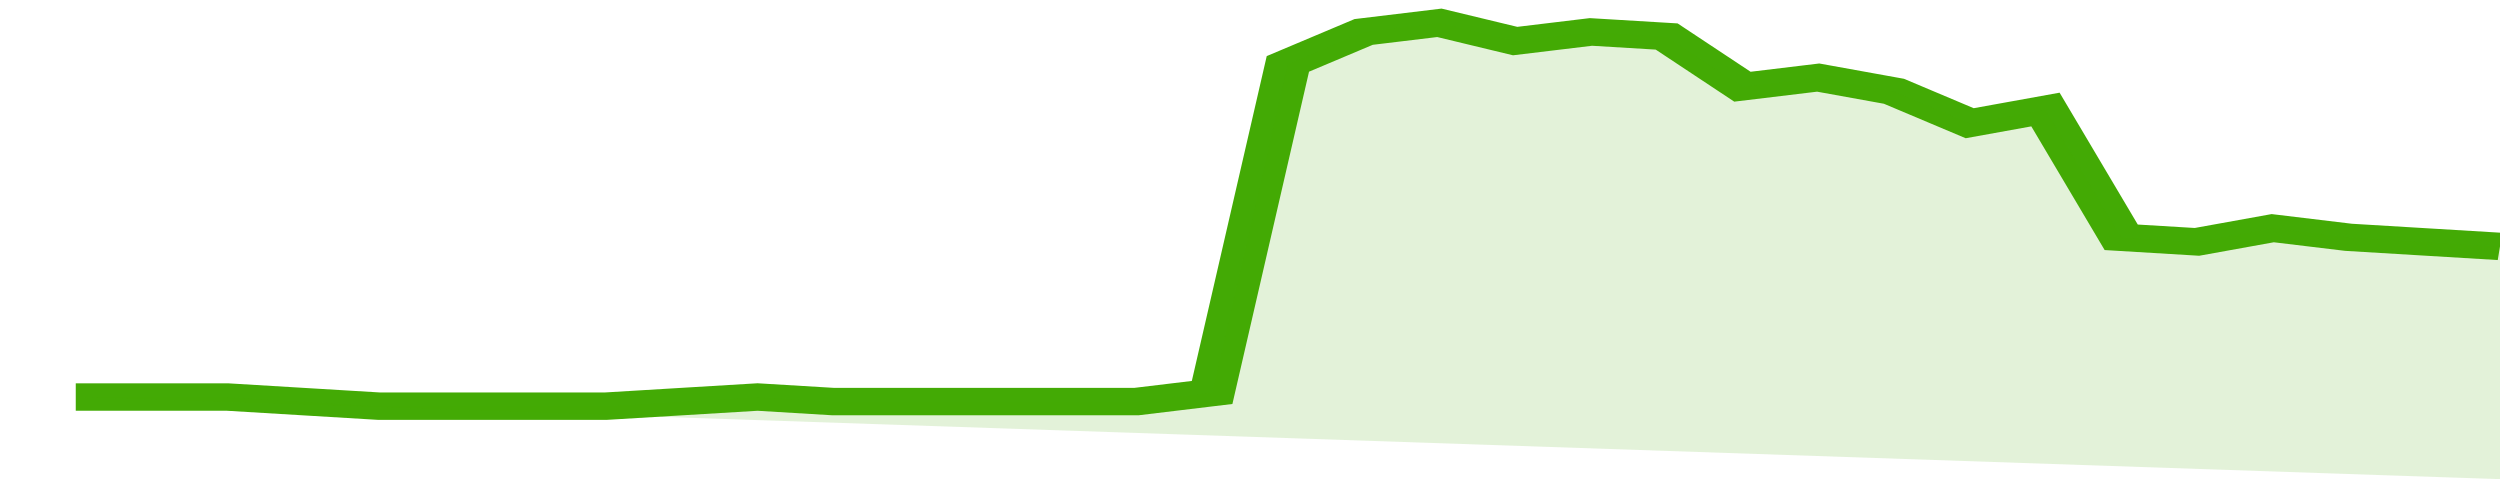
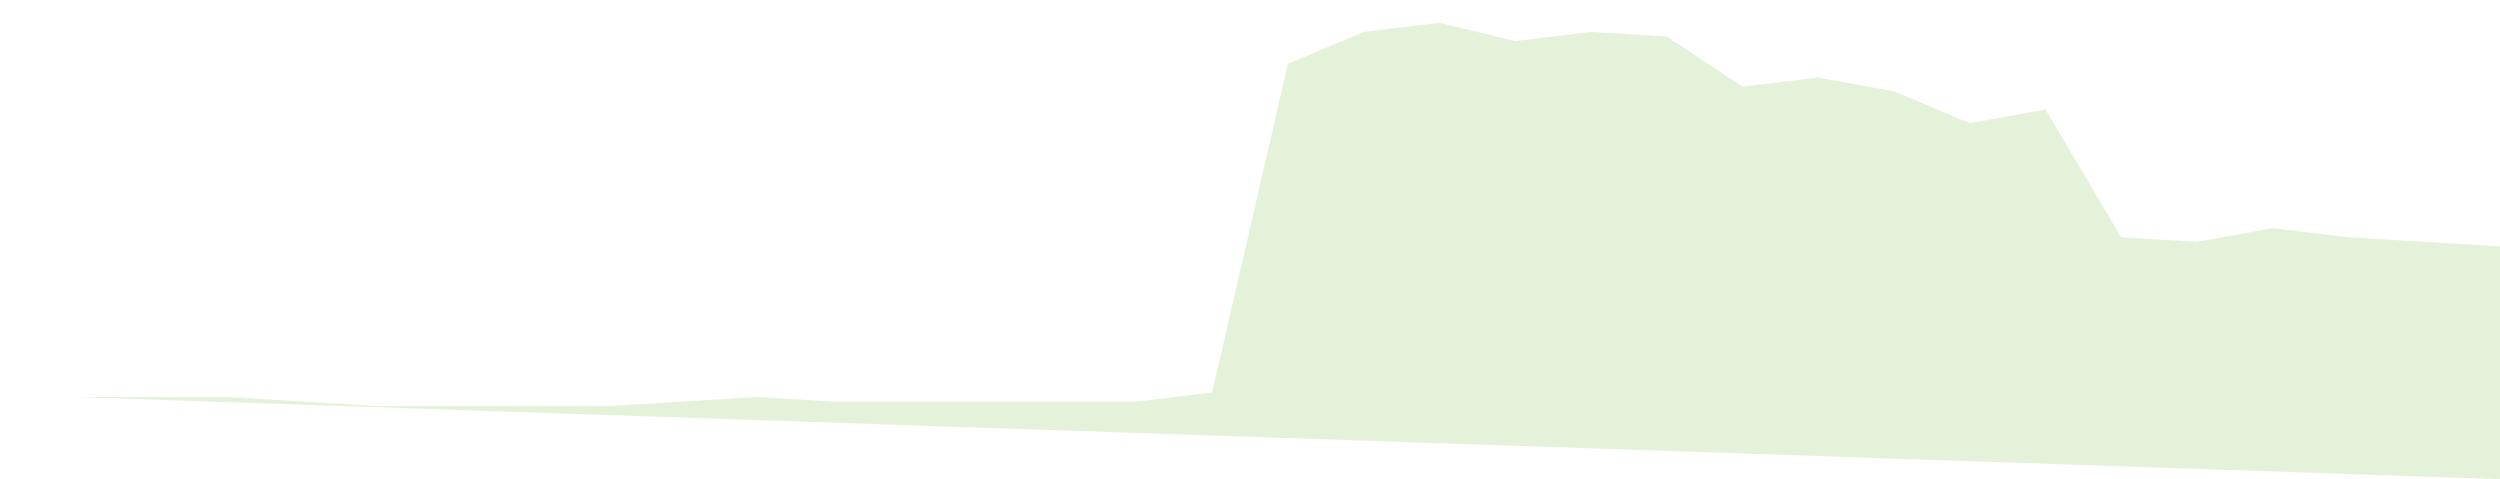
<svg xmlns="http://www.w3.org/2000/svg" viewBox="0 0 330 105" width="120" height="23" preserveAspectRatio="none">
-   <polyline fill="none" stroke="#43AA05" stroke-width="6" points="10, 87 20, 87 30, 87 40, 88 50, 89 60, 89 70, 89 80, 89 90, 88 100, 87 110, 88 120, 88 130, 88 140, 88 150, 88 160, 86 170, 14 180, 7 190, 5 200, 9 210, 7 220, 8 230, 19 240, 17 250, 20 260, 27 270, 24 280, 52 290, 53 300, 50 310, 52 320, 53 330, 54 330, 54 "> </polyline>
  <polygon fill="#43AA05" opacity="0.15" points="10, 87 20, 87 30, 87 40, 88 50, 89 60, 89 70, 89 80, 89 90, 88 100, 87 110, 88 120, 88 130, 88 140, 88 150, 88 160, 86 170, 14 180, 7 190, 5 200, 9 210, 7 220, 8 230, 19 240, 17 250, 20 260, 27 270, 24 280, 52 290, 53 300, 50 310, 52 320, 53 330, 54 330, 105 " />
</svg>